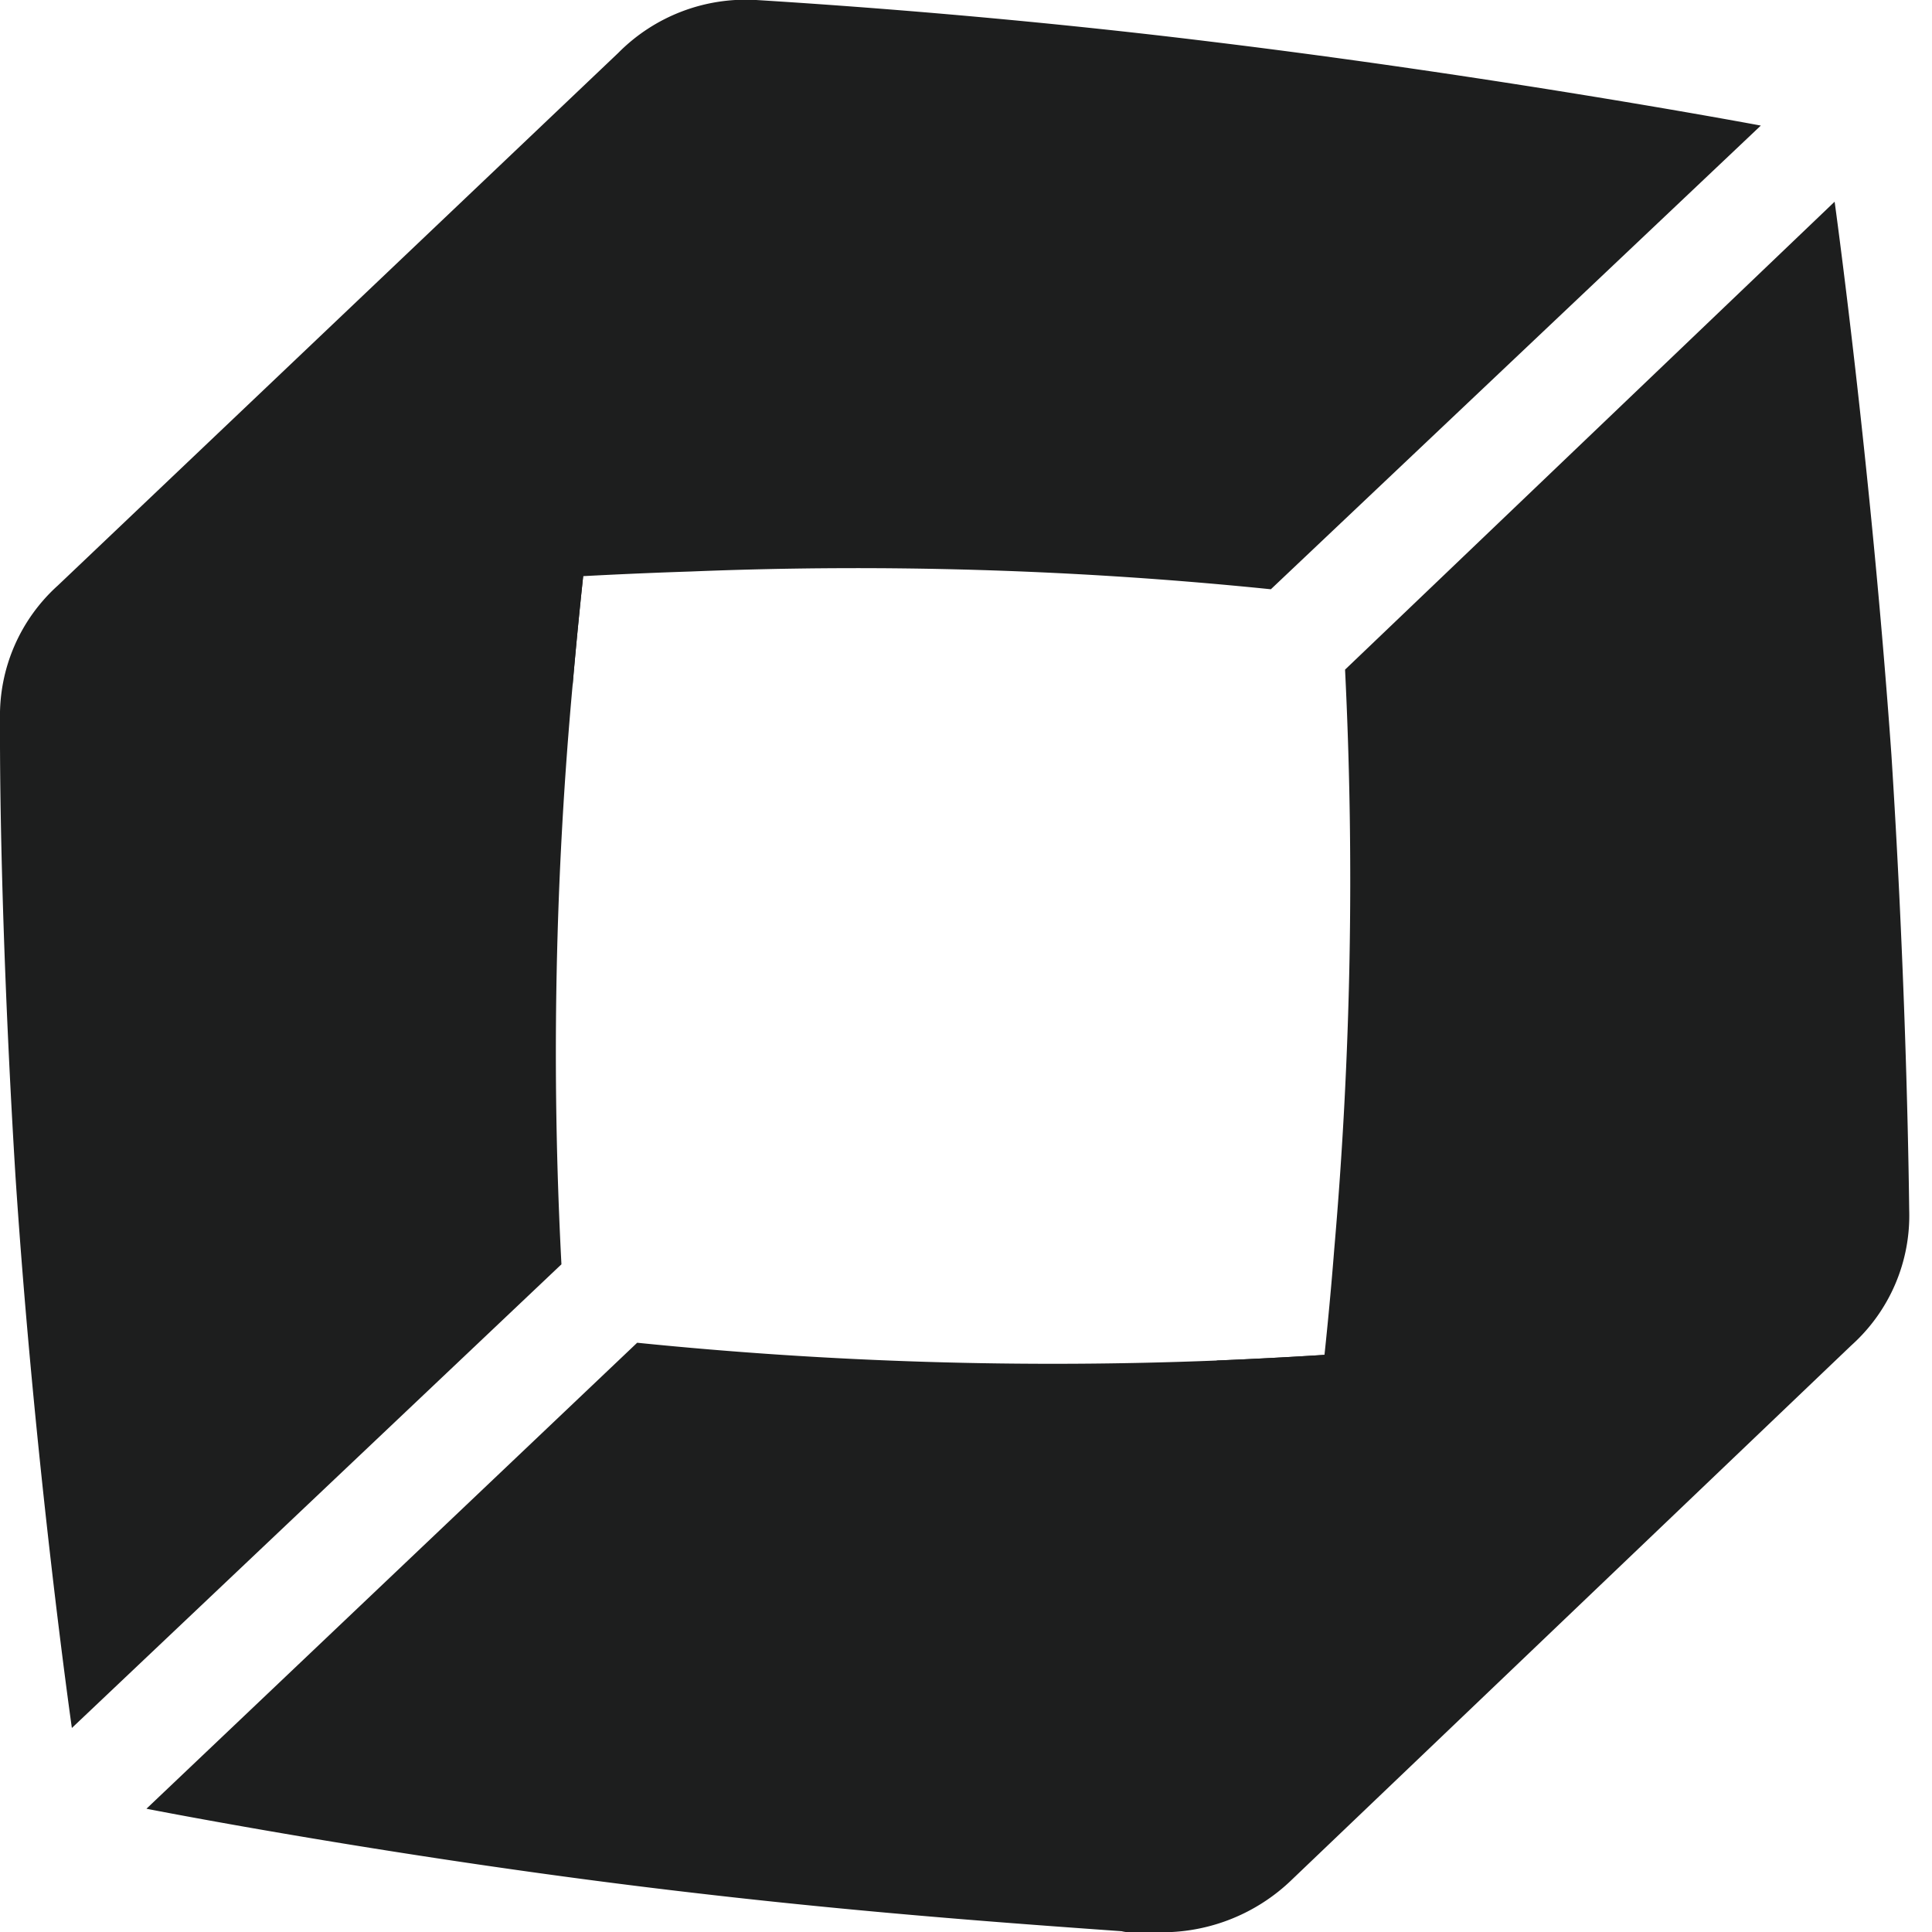
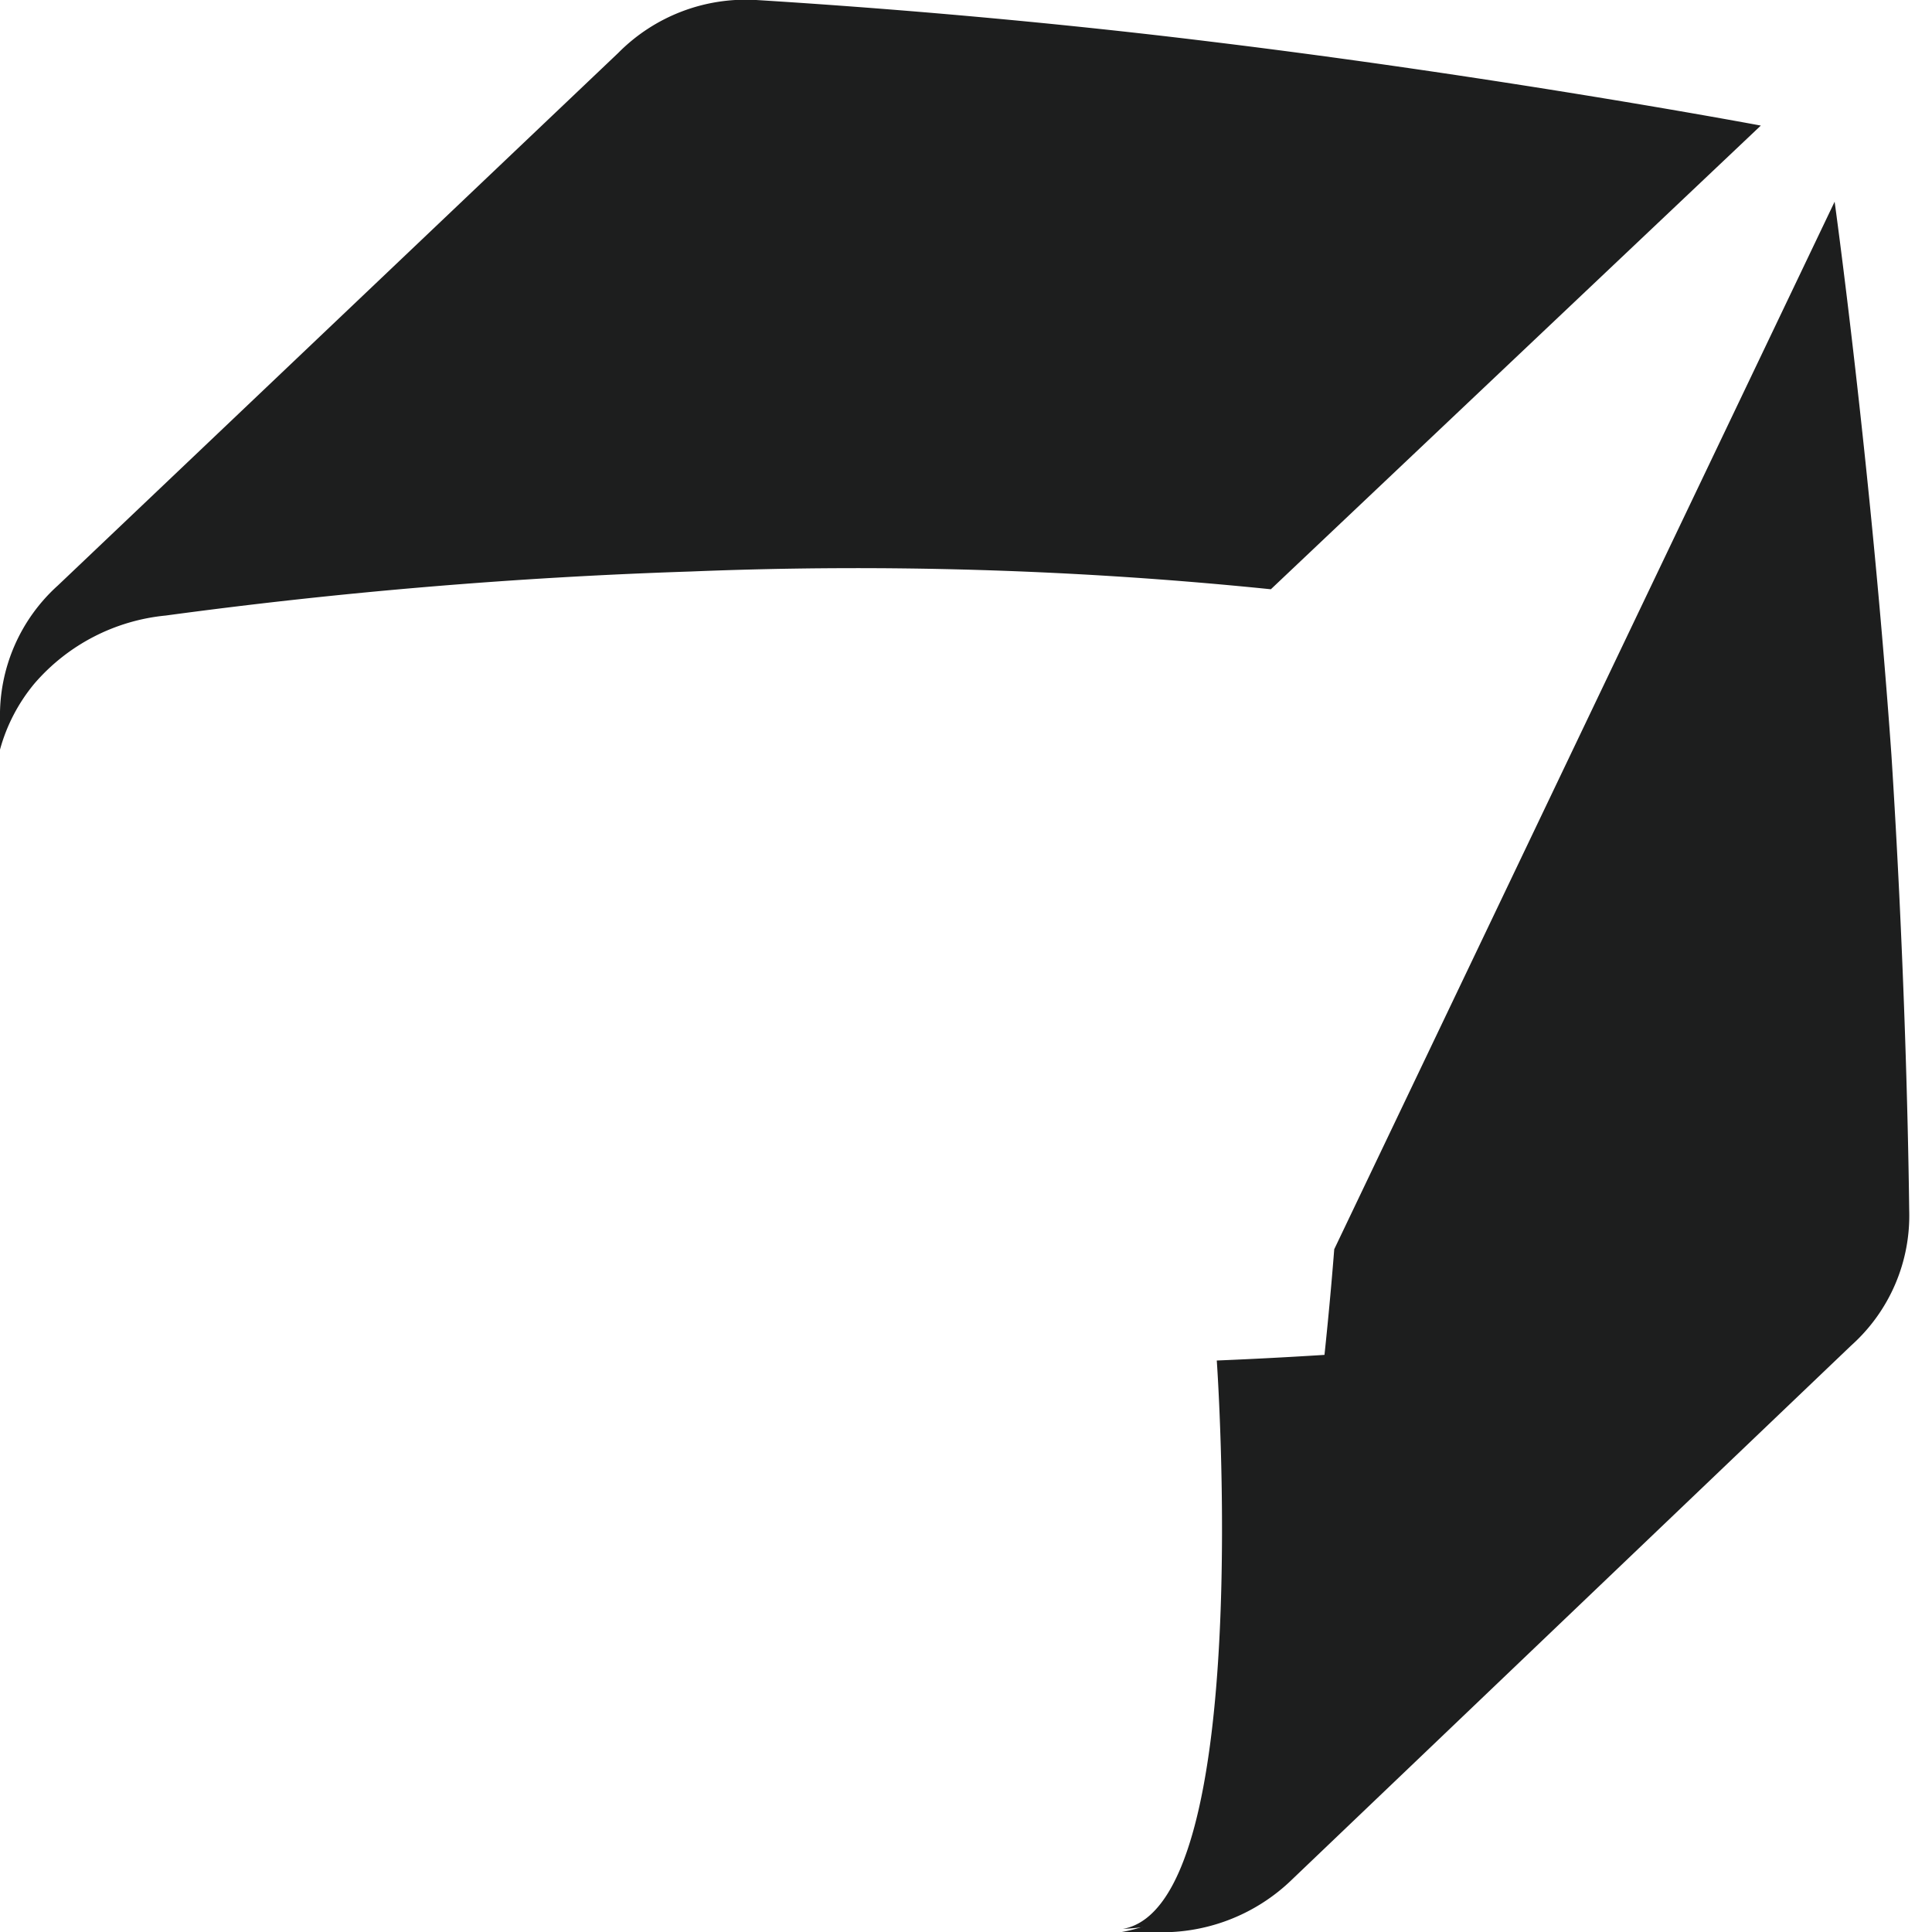
<svg xmlns="http://www.w3.org/2000/svg" id="Layer_1" data-name="Layer 1" viewBox="0 0 50 50">
  <defs>
    <style>.cls-1{fill:#1d1e1e;}</style>
  </defs>
-   <path class="cls-1" d="M16.68,4.19a136.42,136.42,0,0,0-1.86,13.53,104.48,104.48,0,0,0-.29,15l-12.67,12S.9,38,.4,30.43C.11,25.71,0,21.57,0,19.07c0-.14.07-.28.07-.42a5.74,5.74,0,0,1,1.86-3.43c1.79-1.72,15-12,14.75-11" />
-   <path class="cls-1" d="M16.68,4.19a136.42,136.42,0,0,0-1.86,13.53S.79,16,0,19.43a6.42,6.42,0,0,1,1.9-3.82c1.78-1.71,15-12.42,14.78-11.42" />
  <path class="cls-1" d="M0,18.61v.79a4.54,4.54,0,0,1,.9-1.72,5.14,5.14,0,0,1,3.39-1.75,133.92,133.92,0,0,1,13.6-1.14,105.53,105.53,0,0,1,15,.46l12.68-12S38.92,2,31.35,1.08C26.39.47,22,.15,19.57,0A4.64,4.64,0,0,0,16,1.37L1.5,15.15A4.53,4.53,0,0,0,0,18.61" />
-   <path class="cls-1" d="M45.09,34c-3.42.46-8.49,1-13.6,1.21a106.37,106.37,0,0,1-15-.46L3.79,46.81S10.5,48.13,18.07,49c4.64.54,8.74.82,11.24,1,.18,0,.47-.14.65-.14a6.87,6.87,0,0,0,3.57-1.89c1.78-1.71,12.56-14,11.56-13.92" />
  <path class="cls-1" d="M45.09,34c-3.42.46-8.49,1-13.6,1.21,0,0,1,14.1-2.43,14.71a6.77,6.77,0,0,0,4.14-1.68C35,46.53,46.09,33.89,45.09,34" />
-   <path class="cls-1" d="M29.81,50c-.25,0-.5,0-.78,0a3.65,3.65,0,0,0,1.75-.82,5.43,5.43,0,0,0,1.92-3.32c.61-3.39,1.43-8.42,1.83-13.53a110.37,110.37,0,0,0,.28-15L47.48,5.22s.93,6.71,1.47,14.32c.32,5,.43,9.35.46,11.78a4.51,4.51,0,0,1-1.5,3.5L33.45,48.63A4.83,4.83,0,0,1,29.81,50" />
+   <path class="cls-1" d="M29.81,50c-.25,0-.5,0-.78,0a3.65,3.65,0,0,0,1.75-.82,5.43,5.43,0,0,0,1.92-3.32c.61-3.39,1.43-8.42,1.83-13.53L47.48,5.22s.93,6.71,1.47,14.32c.32,5,.43,9.35.46,11.78a4.51,4.51,0,0,1-1.5,3.5L33.45,48.63A4.83,4.83,0,0,1,29.81,50" />
</svg>